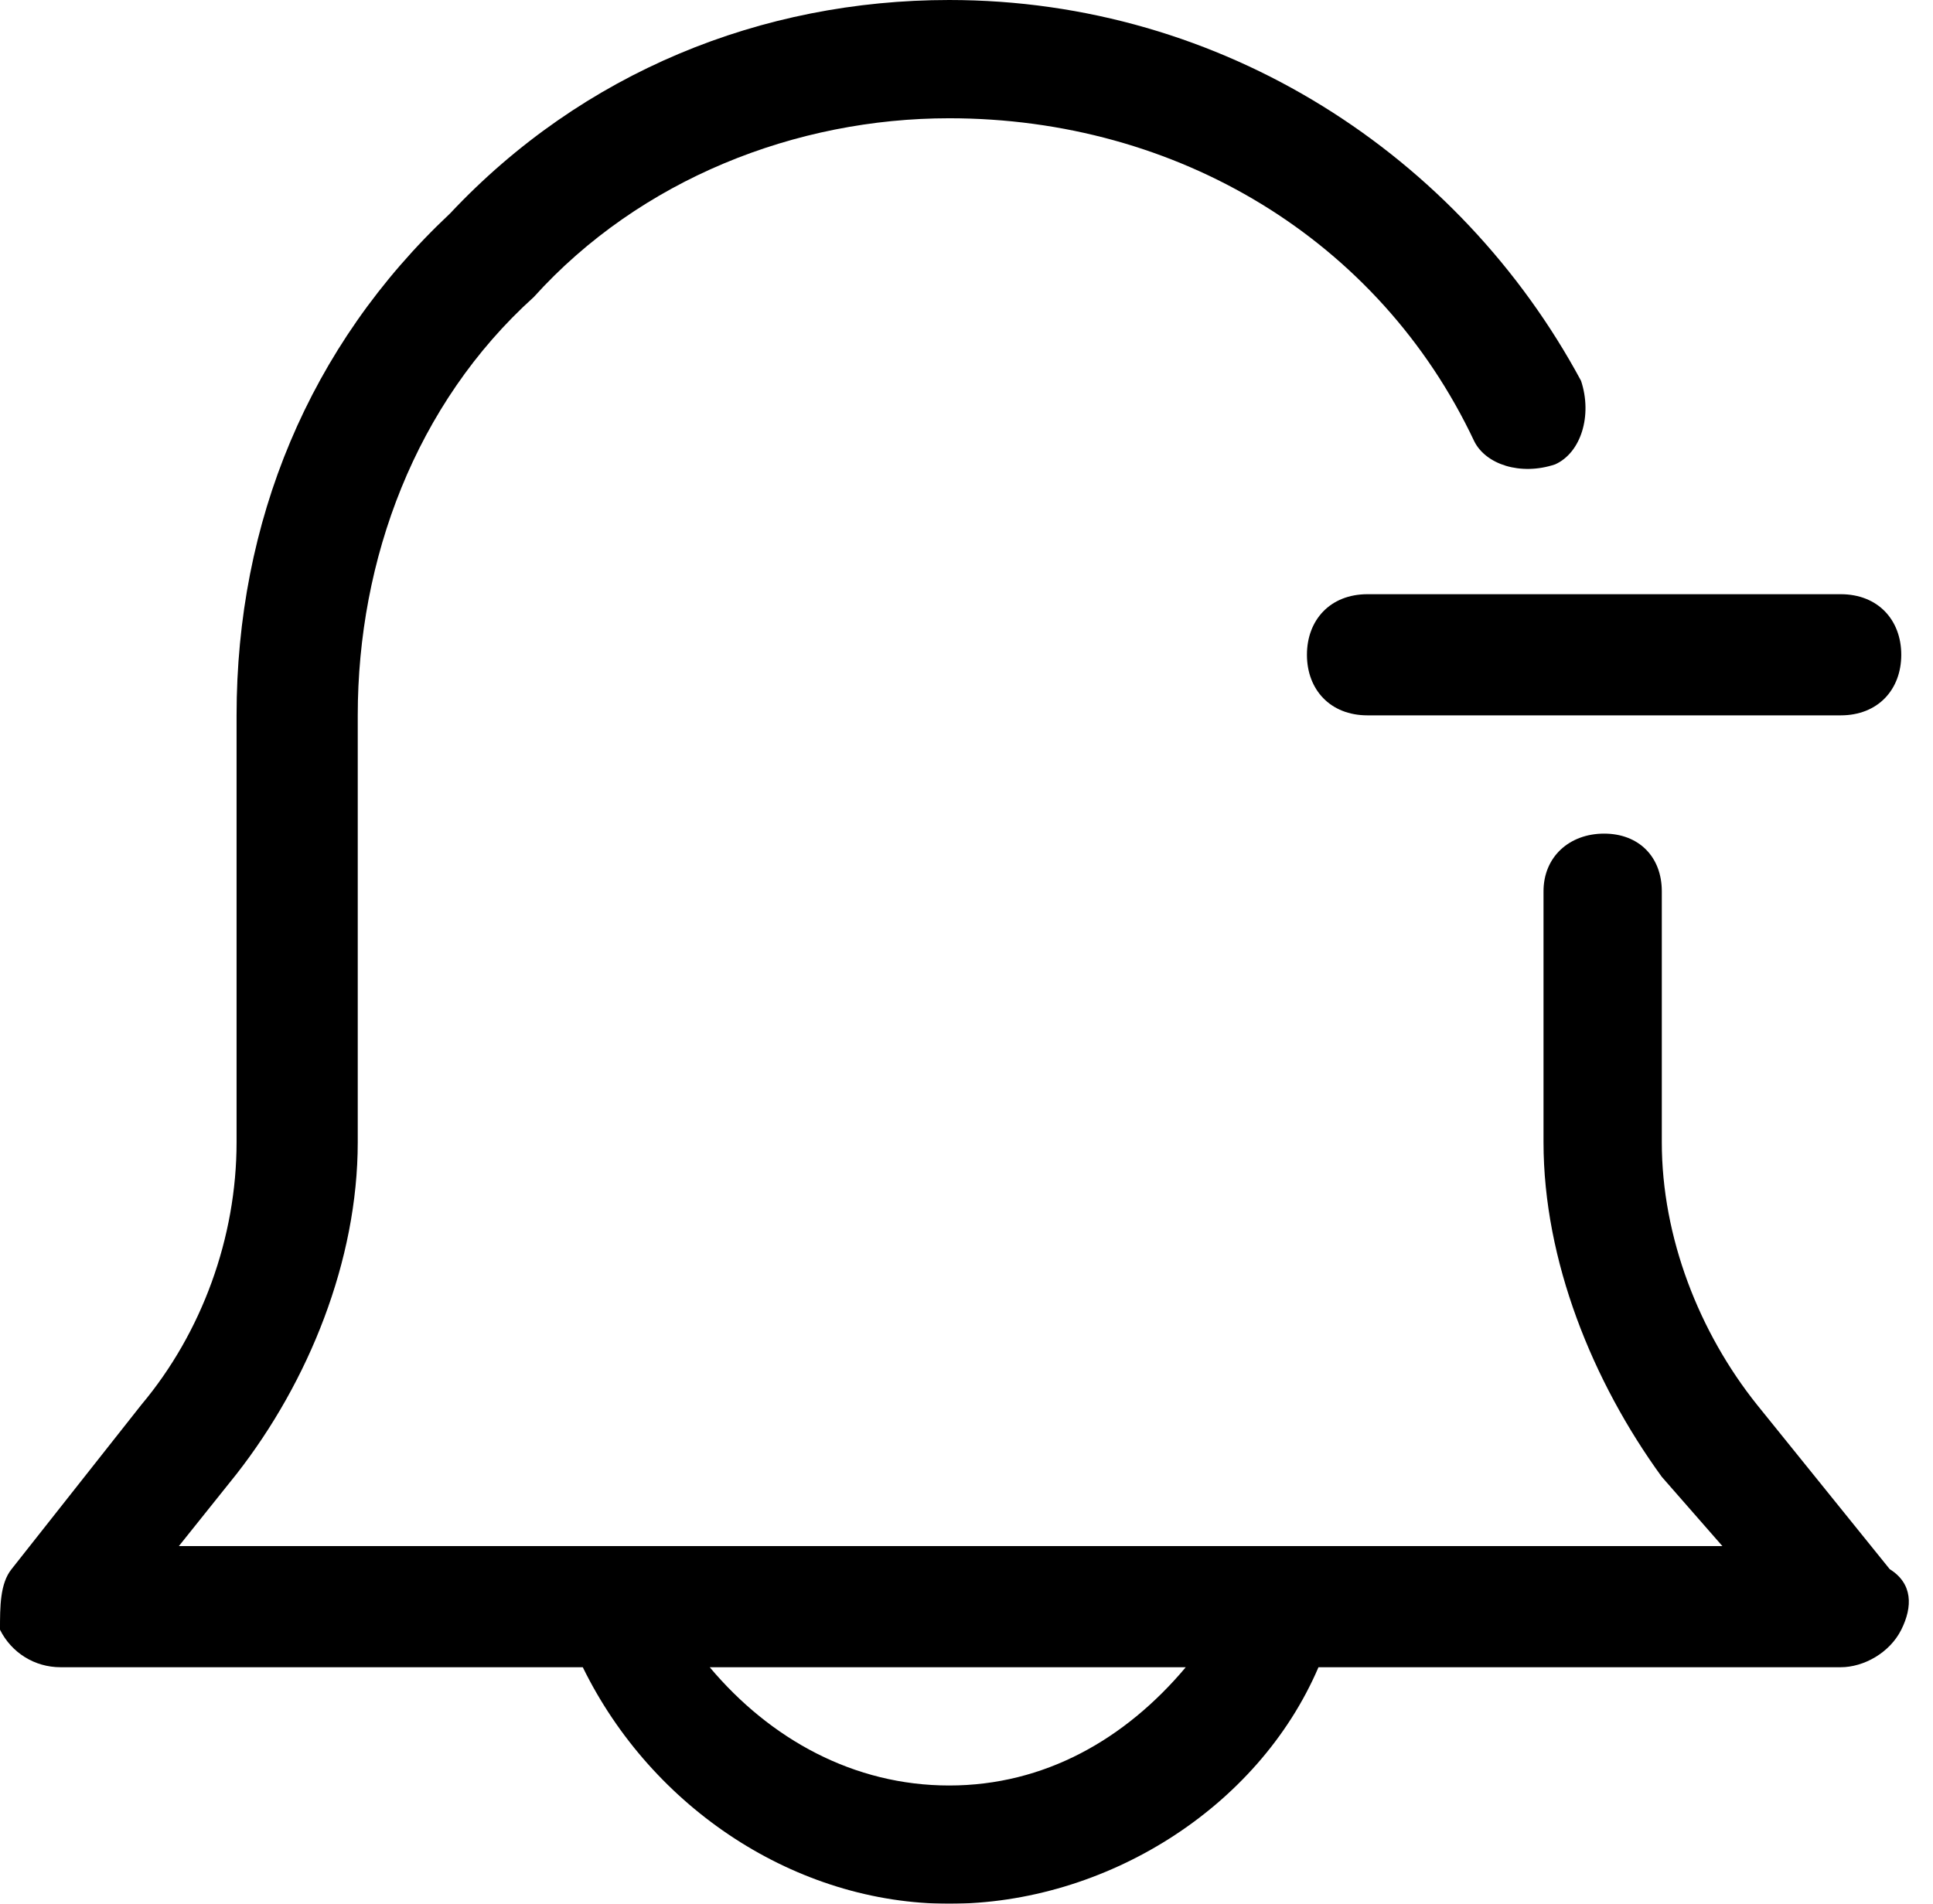
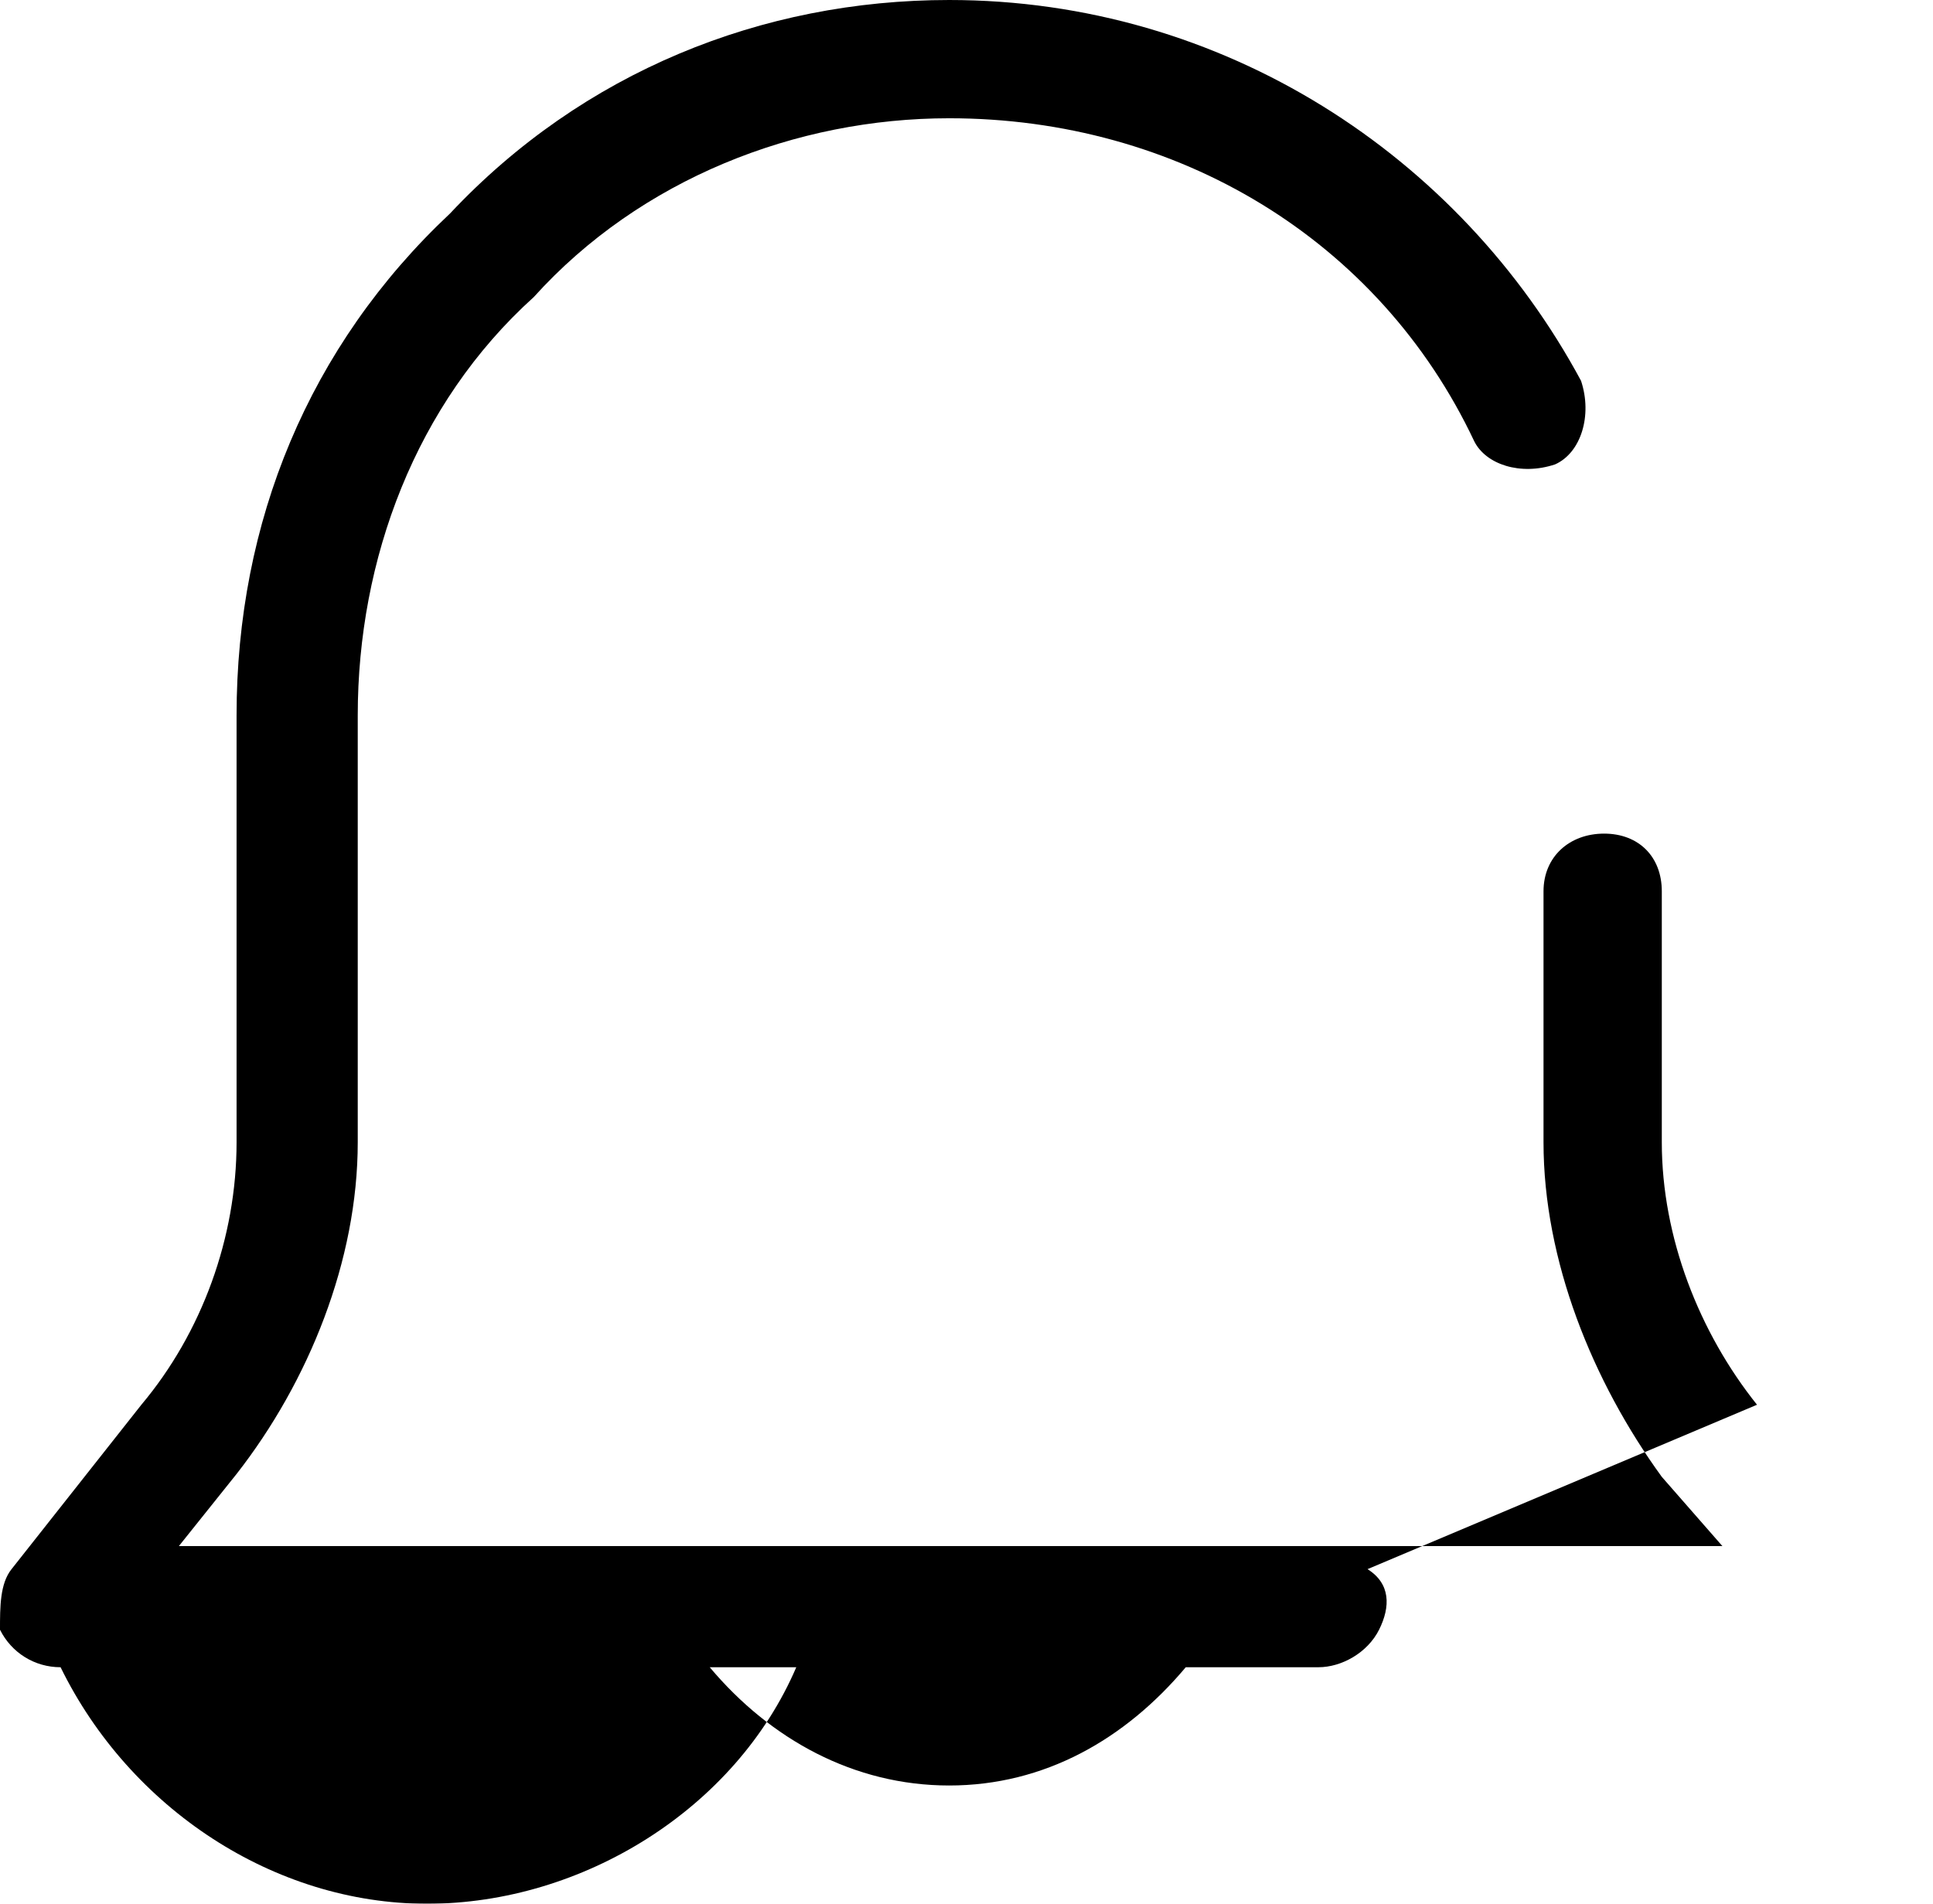
<svg xmlns="http://www.w3.org/2000/svg" version="1.2" viewBox="0 0 67 66" width="67" height="66">
  <style />
  <filter id="f0">
    <feFlood flood-color="#ed0d0d" flood-opacity="1" />
    <feBlend mode="normal" in2="SourceGraphic" />
    <feComposite in2="SourceAlpha" operator="in" />
  </filter>
  <g filter="url(#f0)">
-     <path d="m60.9 48.7c-2-2.5-3.3-5.8-3.3-9.1v-8.7c0-1.2-0.8-2-2-2-1.2 0-2.1 0.8-2.1 2v8.7c0 4.1 1.7 8.3 4.1 11.6l2.1 2.4h-53.5l2-2.5c2.5-3.2 4.2-7.4 4.2-11.5v-14.8c0-5.4 2-10.8 6.1-14.5 3.7-4.1 9.1-6.2 14.4-6.2 7.9 0 14.9 4.2 18.2 11.2 0.4 0.8 1.6 1.2 2.8 0.8 0.9-0.4 1.3-1.7 0.9-2.9-4.2-7.8-12.4-13.2-21.9-13.2-6.5 0-12.7 2.5-17.3 7.4-4.9 4.6-7.4 10.7-7.4 17.4v14.8c0 3.3-1.2 6.6-3.3 9.1l-4.5 5.7c-0.4 0.5-0.4 1.3-0.4 2.1 0.4 0.8 1.2 1.3 2.1 1.3h18.1c2.4 4.9 7.4 8.2 12.7 8.2 5.4 0 10.7-3.3 12.8-8.2h18.1c0.8 0 1.7-0.5 2.1-1.3 0.4-0.8 0.4-1.6-0.4-2.1zm-28 13.2c-3.3 0-6.2-1.6-8.3-4.1h16.5c-2.1 2.5-4.9 4.1-8.2 4.1z" />
-     <path d="m45.3 22.7c0 1.2 0.8 2.1 2.1 2.1h16.4c1.3 0 2.1-0.9 2.1-2.1 0-1.2-0.8-2.1-2.1-2.1h-16.4c-1.3 0-2.1 0.9-2.1 2.1z" />
+     <path d="m60.9 48.7c-2-2.5-3.3-5.8-3.3-9.1v-8.7c0-1.2-0.8-2-2-2-1.2 0-2.1 0.8-2.1 2v8.7c0 4.1 1.7 8.3 4.1 11.6l2.1 2.4h-53.5l2-2.5c2.5-3.2 4.2-7.4 4.2-11.5v-14.8c0-5.4 2-10.8 6.1-14.5 3.7-4.1 9.1-6.2 14.4-6.2 7.9 0 14.9 4.2 18.2 11.2 0.4 0.8 1.6 1.2 2.8 0.8 0.9-0.4 1.3-1.7 0.9-2.9-4.2-7.8-12.4-13.2-21.9-13.2-6.5 0-12.7 2.5-17.3 7.4-4.9 4.6-7.4 10.7-7.4 17.4v14.8c0 3.3-1.2 6.6-3.3 9.1l-4.5 5.7c-0.4 0.5-0.4 1.3-0.4 2.1 0.4 0.8 1.2 1.3 2.1 1.3c2.4 4.9 7.4 8.2 12.7 8.2 5.4 0 10.7-3.3 12.8-8.2h18.1c0.8 0 1.7-0.5 2.1-1.3 0.4-0.8 0.4-1.6-0.4-2.1zm-28 13.2c-3.3 0-6.2-1.6-8.3-4.1h16.5c-2.1 2.5-4.9 4.1-8.2 4.1z" />
  </g>
</svg>